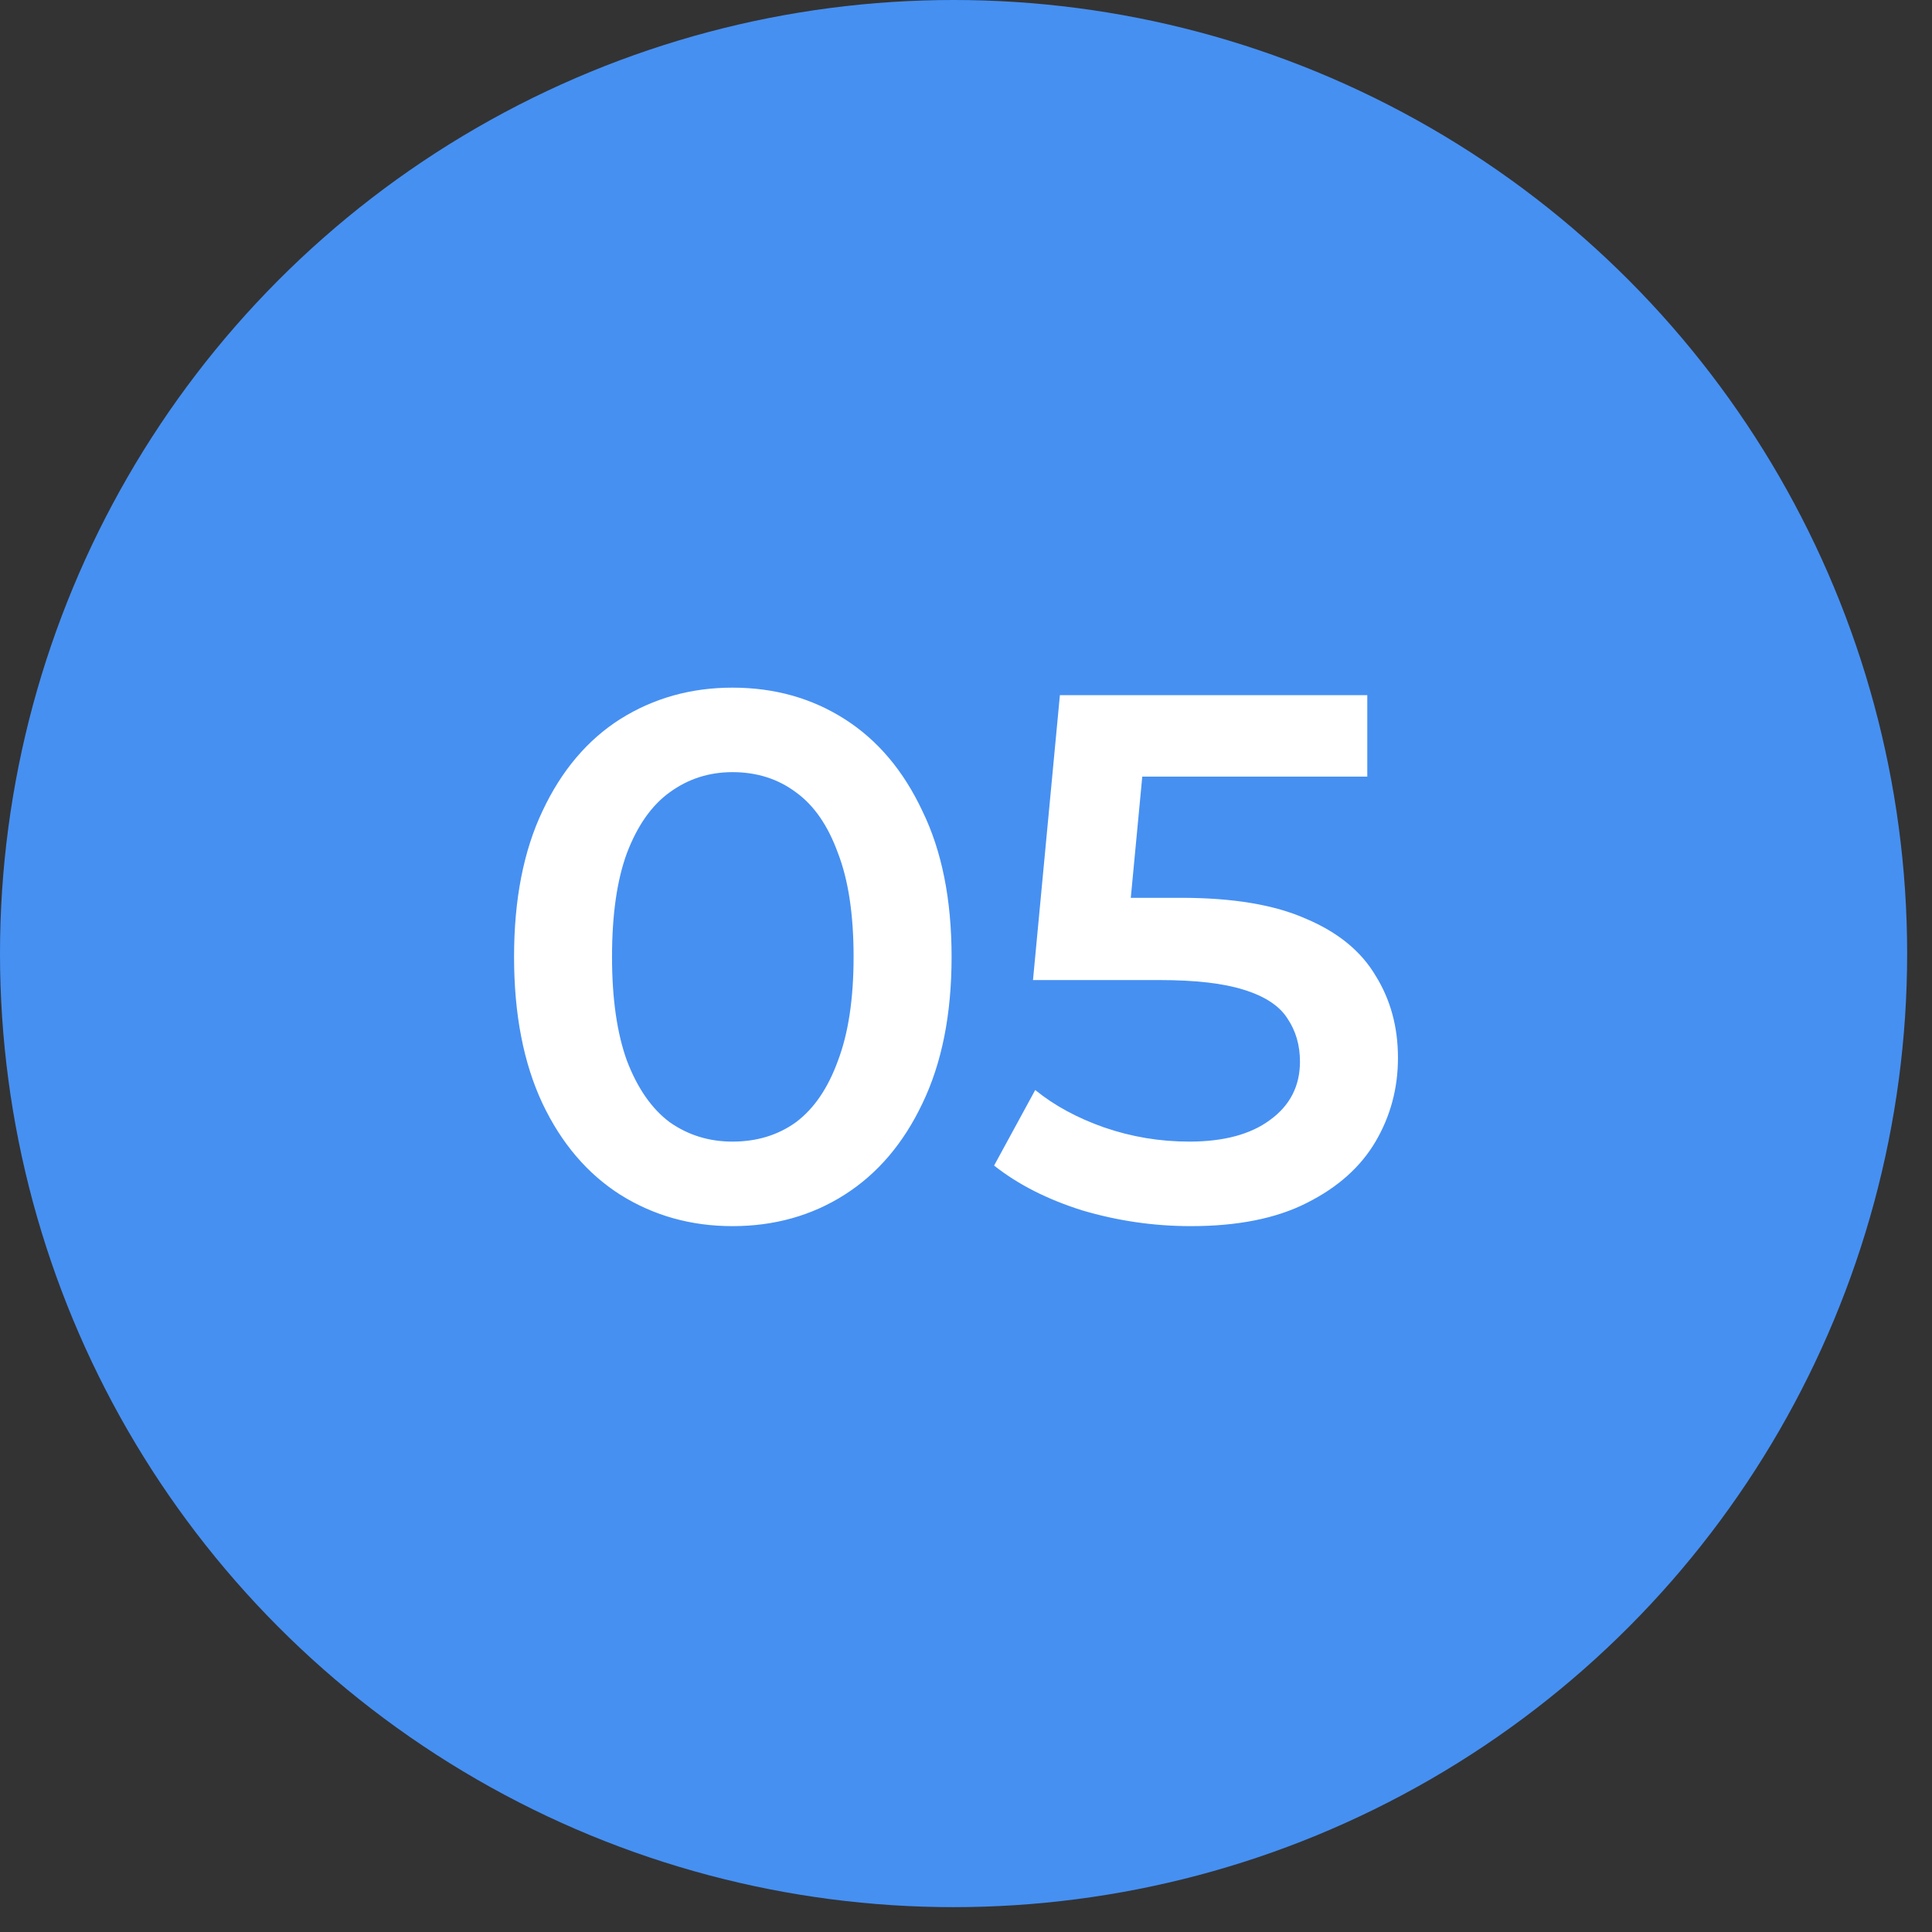
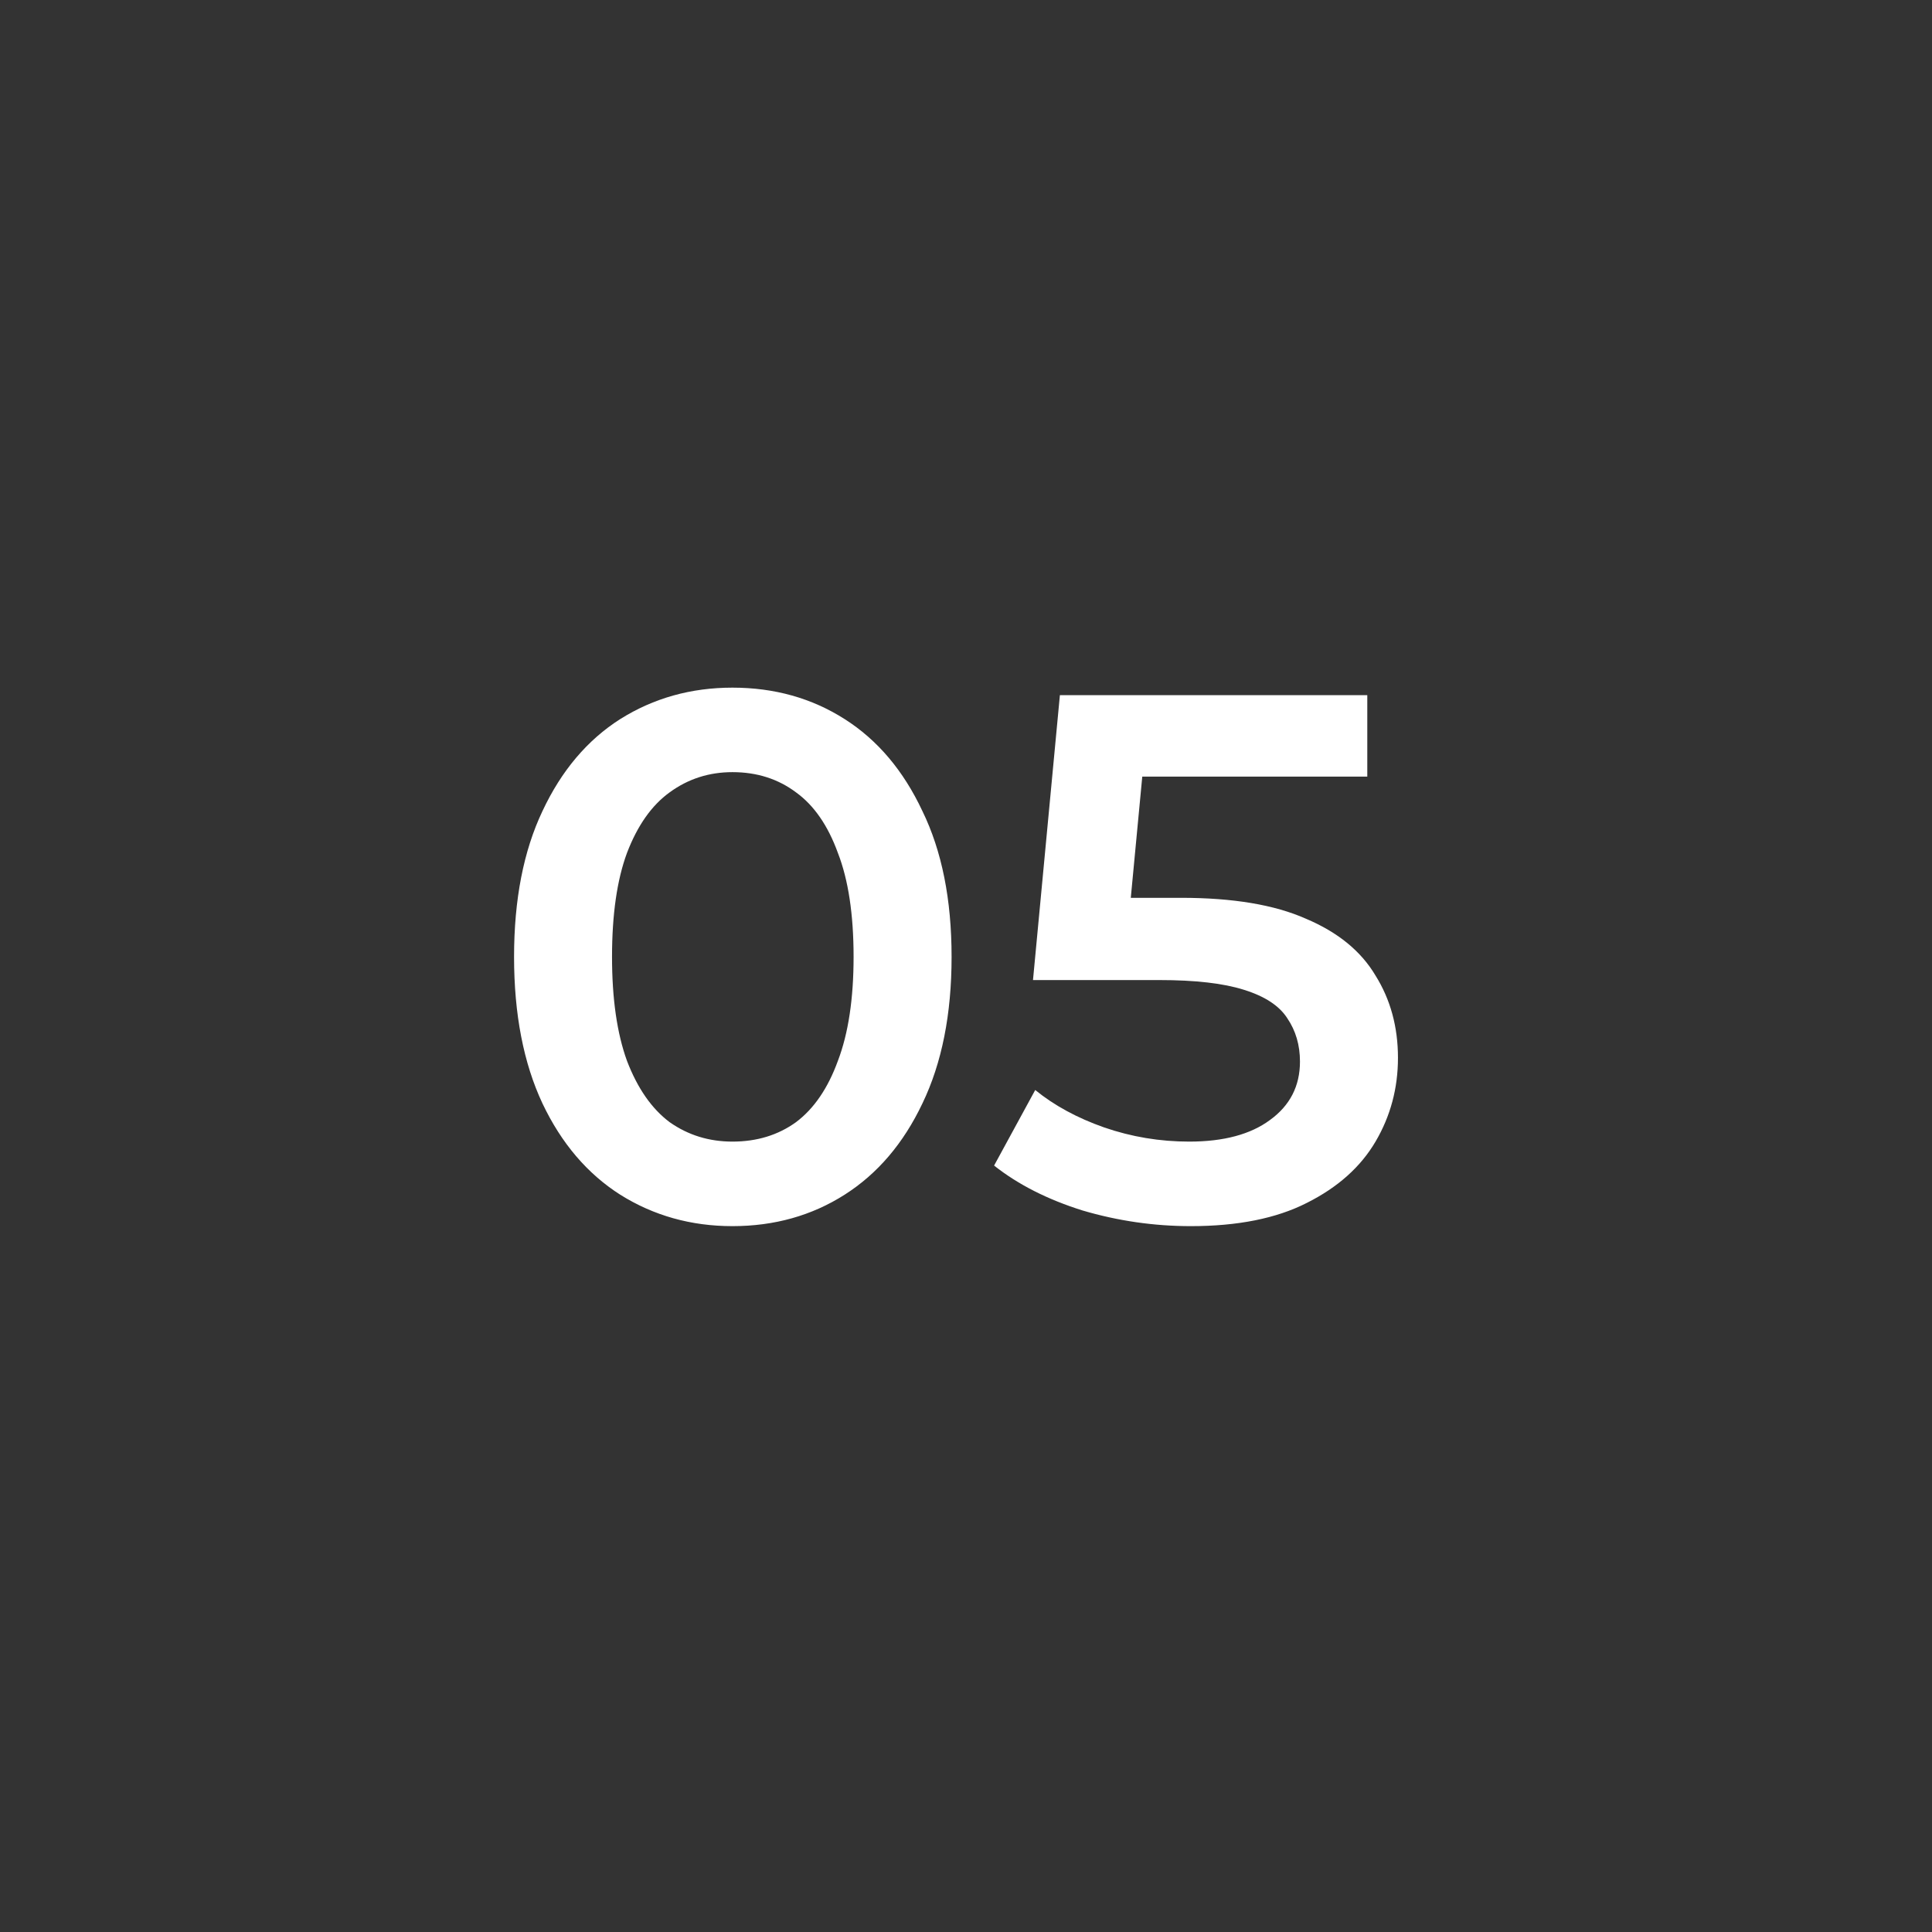
<svg xmlns="http://www.w3.org/2000/svg" width="65" height="65" viewBox="0 0 65 65" fill="none">
  <rect x="0" y="0" width="65" height="65" fill="#333333" stroke="none" />
-   <circle cx="32.082" cy="32.082" r="32.082" fill="#4690F2" />
  <path d="M24.642 41.252C23.25 41.252 21.992 40.899 20.868 40.195C19.761 39.49 18.888 38.467 18.251 37.125C17.614 35.766 17.295 34.122 17.295 32.193C17.295 30.264 17.614 28.629 18.251 27.287C18.888 25.928 19.761 24.896 20.868 24.192C21.992 23.487 23.25 23.135 24.642 23.135C26.051 23.135 27.309 23.487 28.416 24.192C29.524 24.896 30.396 25.928 31.033 27.287C31.688 28.629 32.015 30.264 32.015 32.193C32.015 34.122 31.688 35.766 31.033 37.125C30.396 38.467 29.524 39.49 28.416 40.195C27.309 40.899 26.051 41.252 24.642 41.252ZM24.642 38.408C25.464 38.408 26.177 38.19 26.781 37.754C27.385 37.301 27.855 36.613 28.19 35.691C28.542 34.768 28.718 33.602 28.718 32.193C28.718 30.767 28.542 29.602 28.19 28.696C27.855 27.773 27.385 27.094 26.781 26.658C26.177 26.205 25.464 25.978 24.642 25.978C23.854 25.978 23.149 26.205 22.529 26.658C21.925 27.094 21.447 27.773 21.094 28.696C20.759 29.602 20.591 30.767 20.591 32.193C20.591 33.602 20.759 34.768 21.094 35.691C21.447 36.613 21.925 37.301 22.529 37.754C23.149 38.19 23.854 38.408 24.642 38.408ZM40.063 41.252C38.821 41.252 37.605 41.075 36.414 40.723C35.24 40.354 34.25 39.851 33.445 39.214L34.829 36.672C35.467 37.192 36.238 37.611 37.144 37.93C38.067 38.249 39.023 38.408 40.012 38.408C41.17 38.408 42.076 38.165 42.73 37.679C43.401 37.192 43.736 36.538 43.736 35.716C43.736 35.162 43.594 34.676 43.309 34.257C43.04 33.837 42.554 33.519 41.849 33.3C41.161 33.082 40.214 32.973 39.006 32.973H34.754L35.659 23.387H46.001V26.129H36.867L38.578 24.569L37.899 31.74L36.188 30.206H39.736C41.48 30.206 42.881 30.44 43.938 30.91C45.011 31.363 45.791 32 46.278 32.822C46.781 33.627 47.033 34.55 47.033 35.59C47.033 36.613 46.781 37.553 46.278 38.408C45.775 39.264 45.003 39.952 43.963 40.472C42.94 40.992 41.64 41.252 40.063 41.252Z" fill="white" />
</svg>